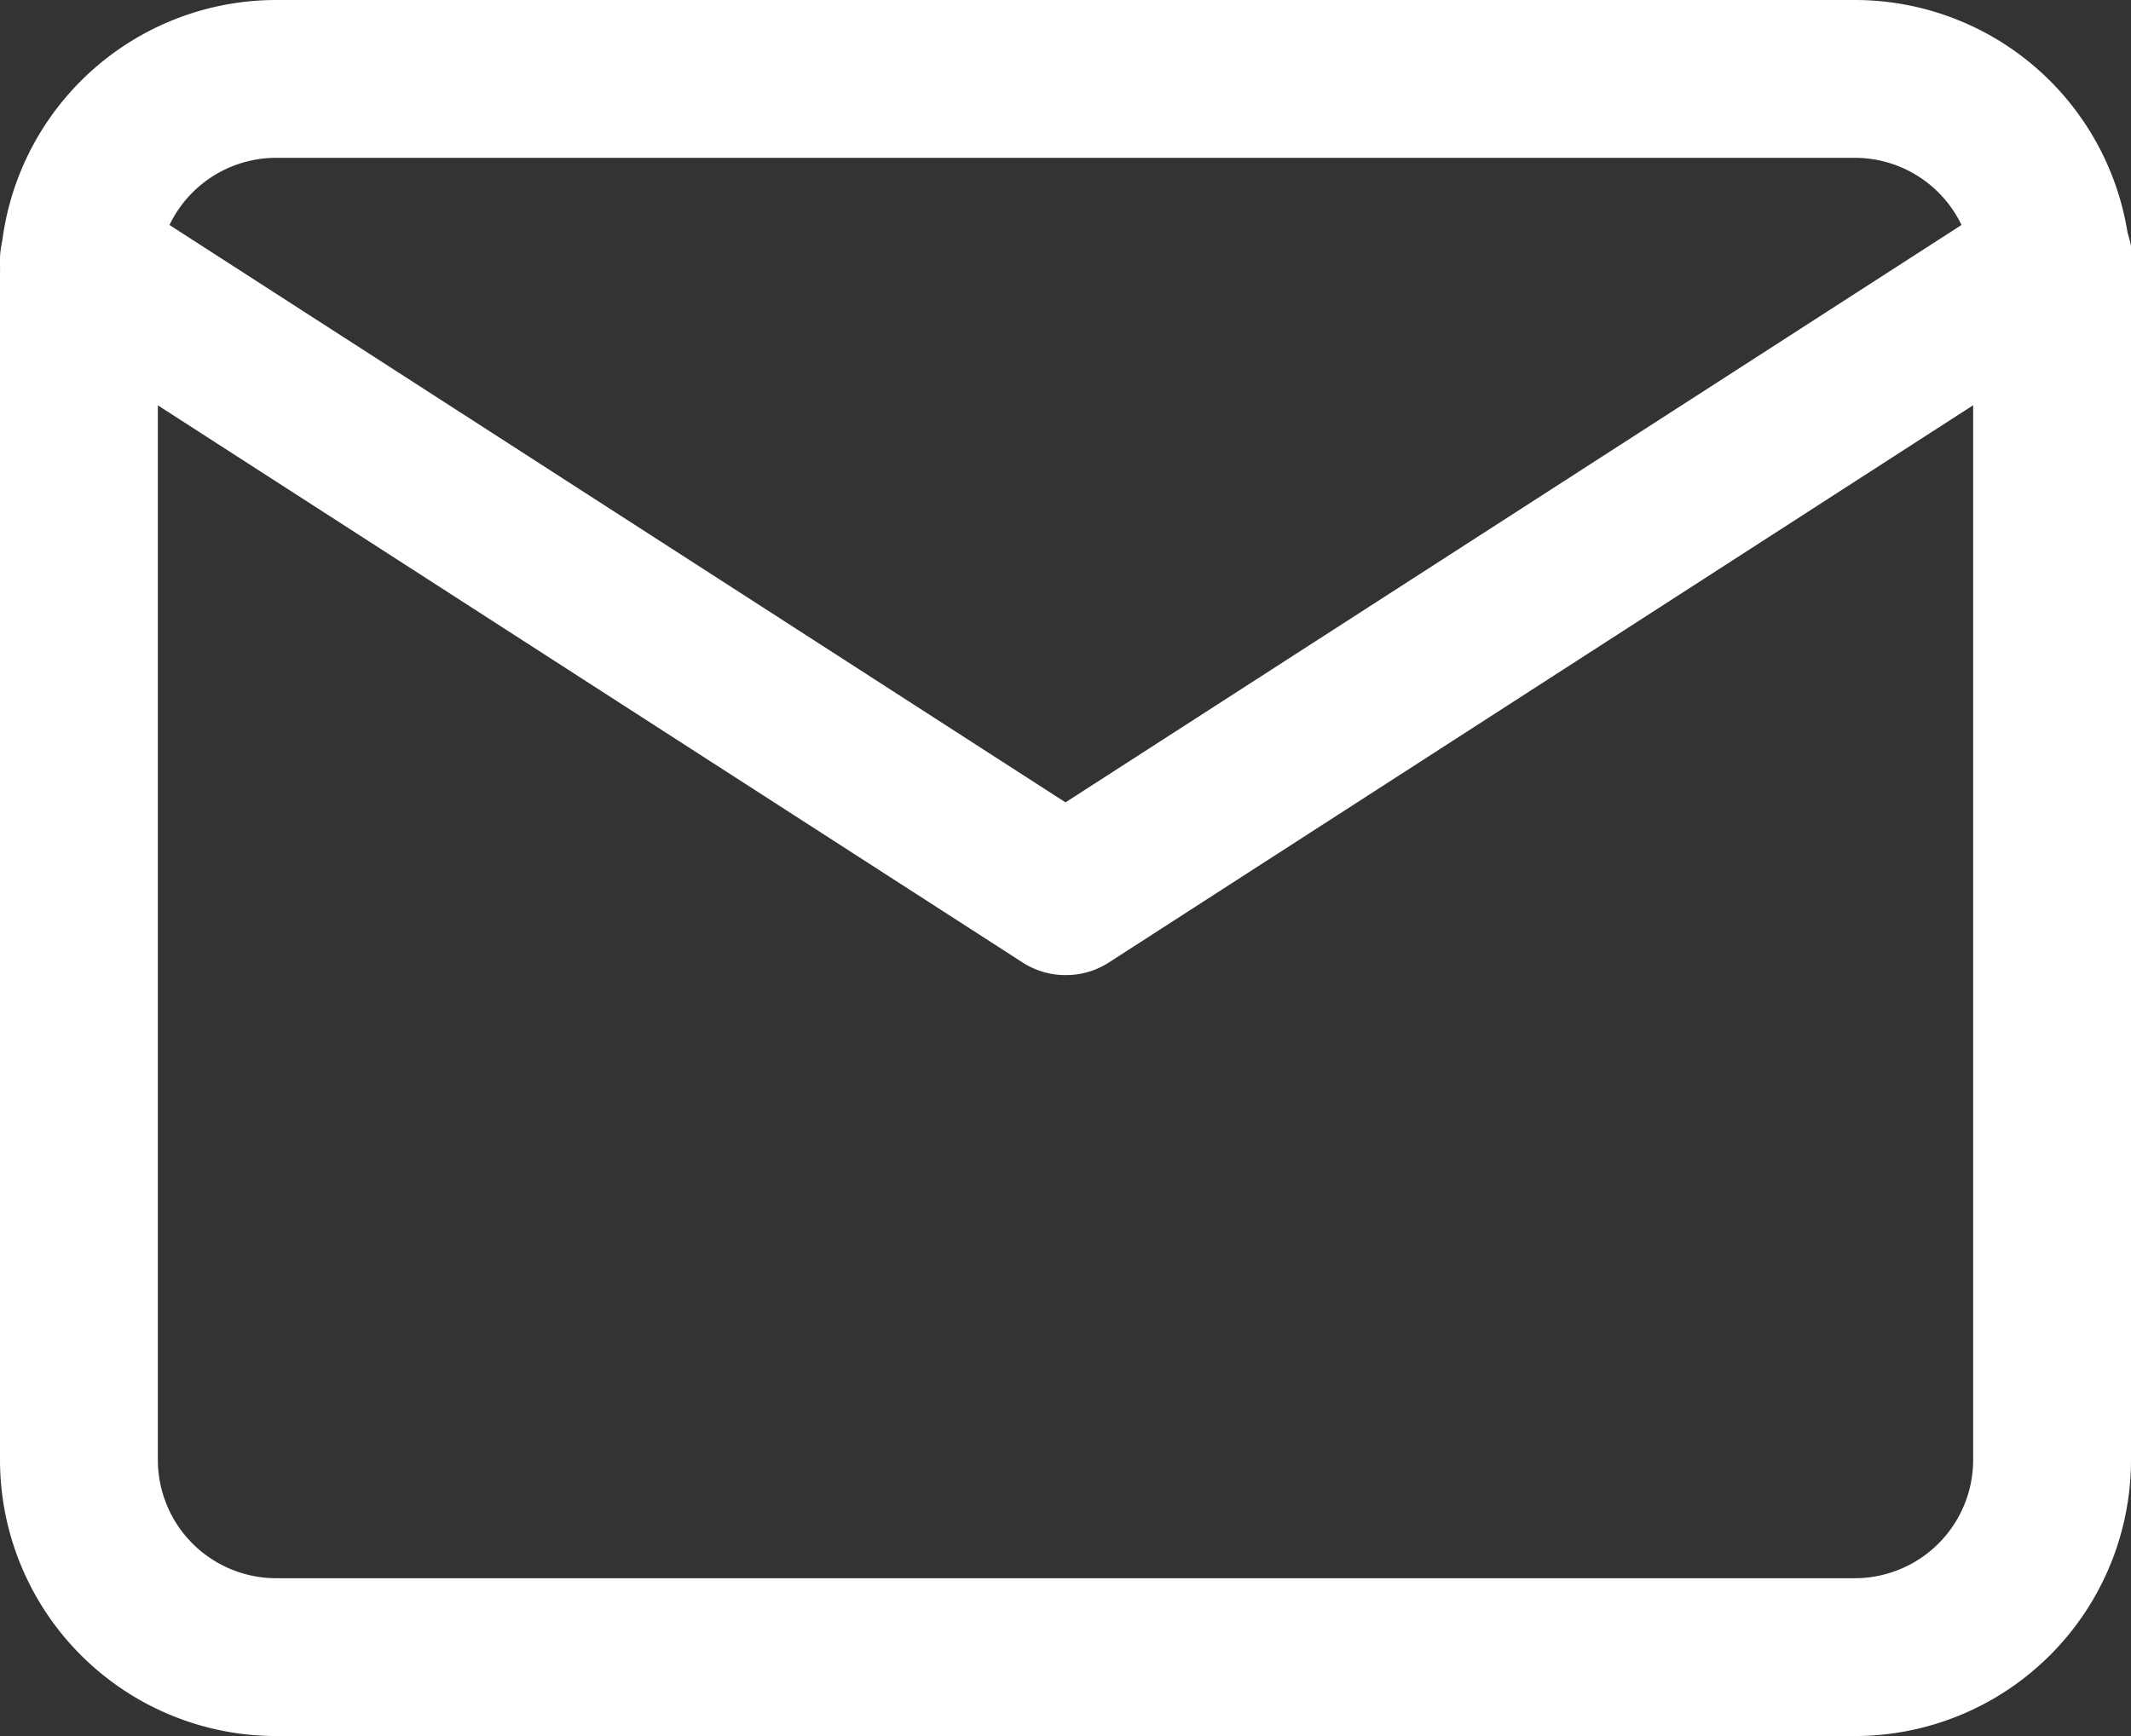
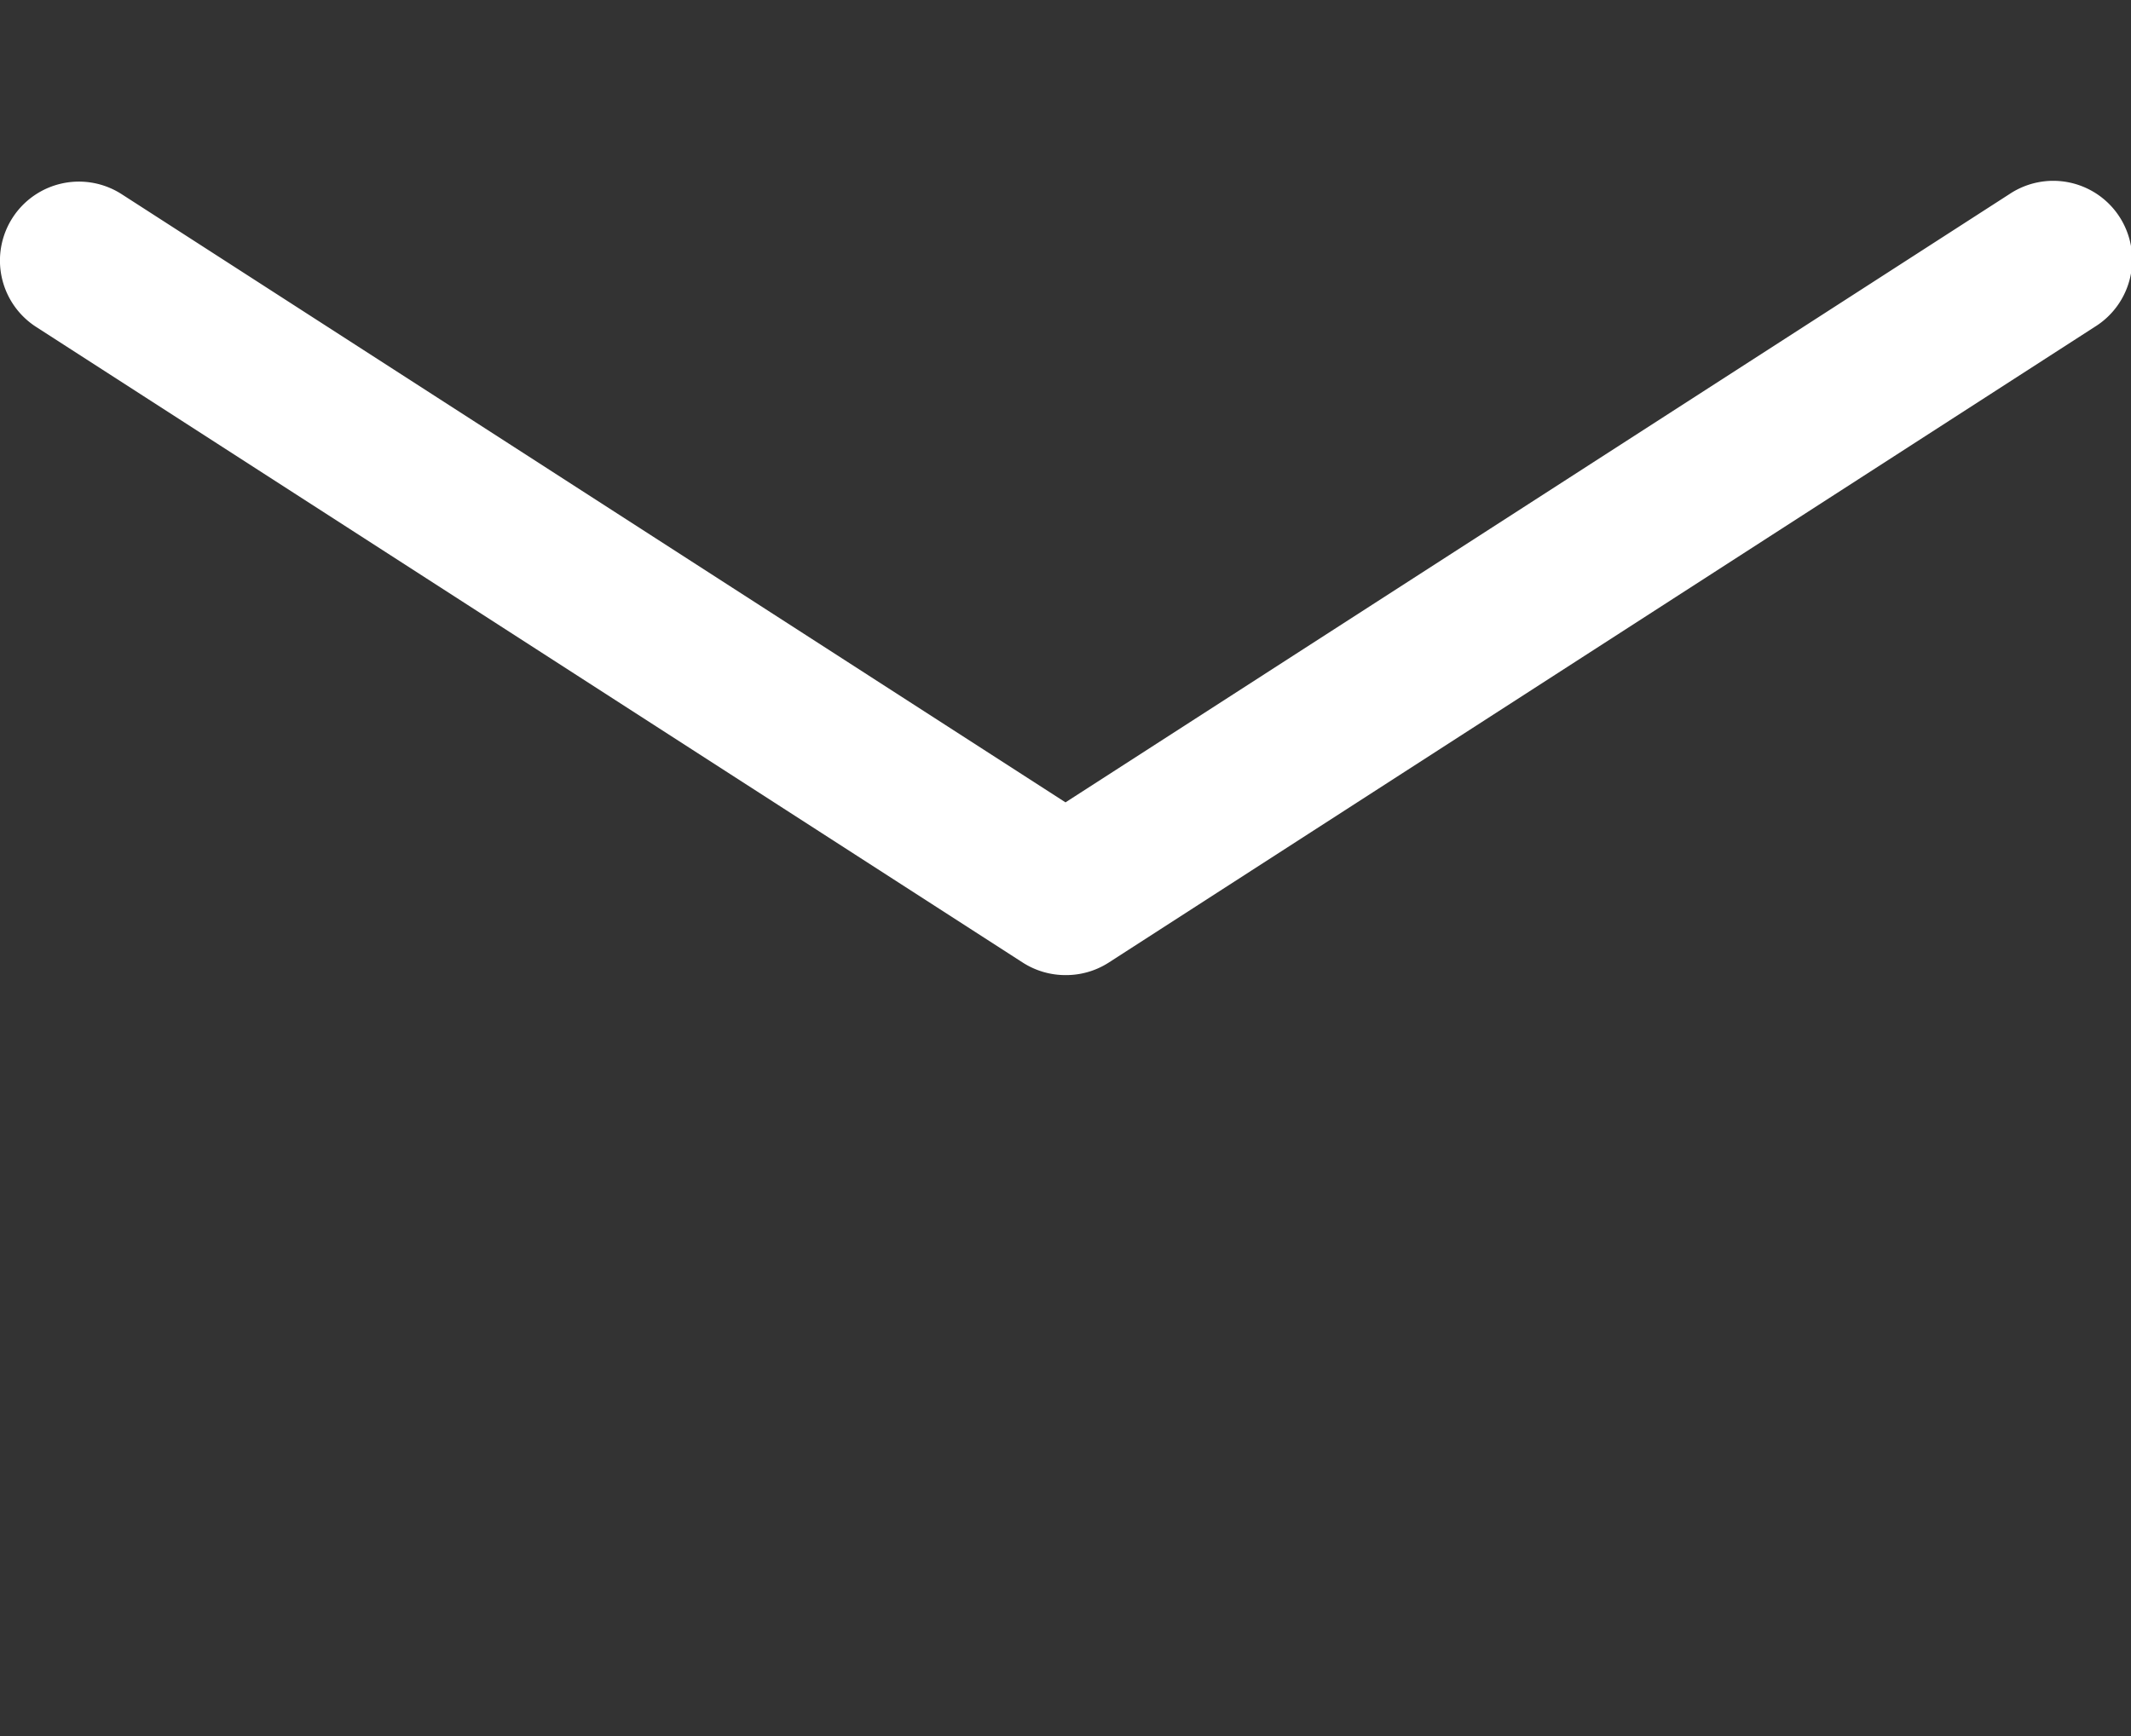
<svg xmlns="http://www.w3.org/2000/svg" width="27" height="22">
  <rect width="100%" height="100%" fill="#333333" stroke="none" />
  <g data-name="Icon feather-mail" fill="#fff">
-     <path data-name="パス 4645" d="M3.5 0h20A3.5 3.5 0 0127 3.5v15a3.5 3.5 0 01-3.5 3.5h-20A3.5 3.5 0 010 18.5v-15A3.5 3.5 0 013.5 0zm20 20a1.5 1.5 0 001.5-1.5v-15A1.5 1.5 0 0023.5 2h-20A1.5 1.5 0 002 3.5v15A1.5 1.5 0 003.5 20z" />
    <path data-name="パス 4646" d="M13.5 12.357a1 1 0 01-.542-.159L.458 4.143a1 1 0 111.084-1.682L13.5 10.168l11.958-7.707a1 1 0 111.083 1.681l-12.499 8.06a1 1 0 01-.542.155z" />
  </g>
</svg>